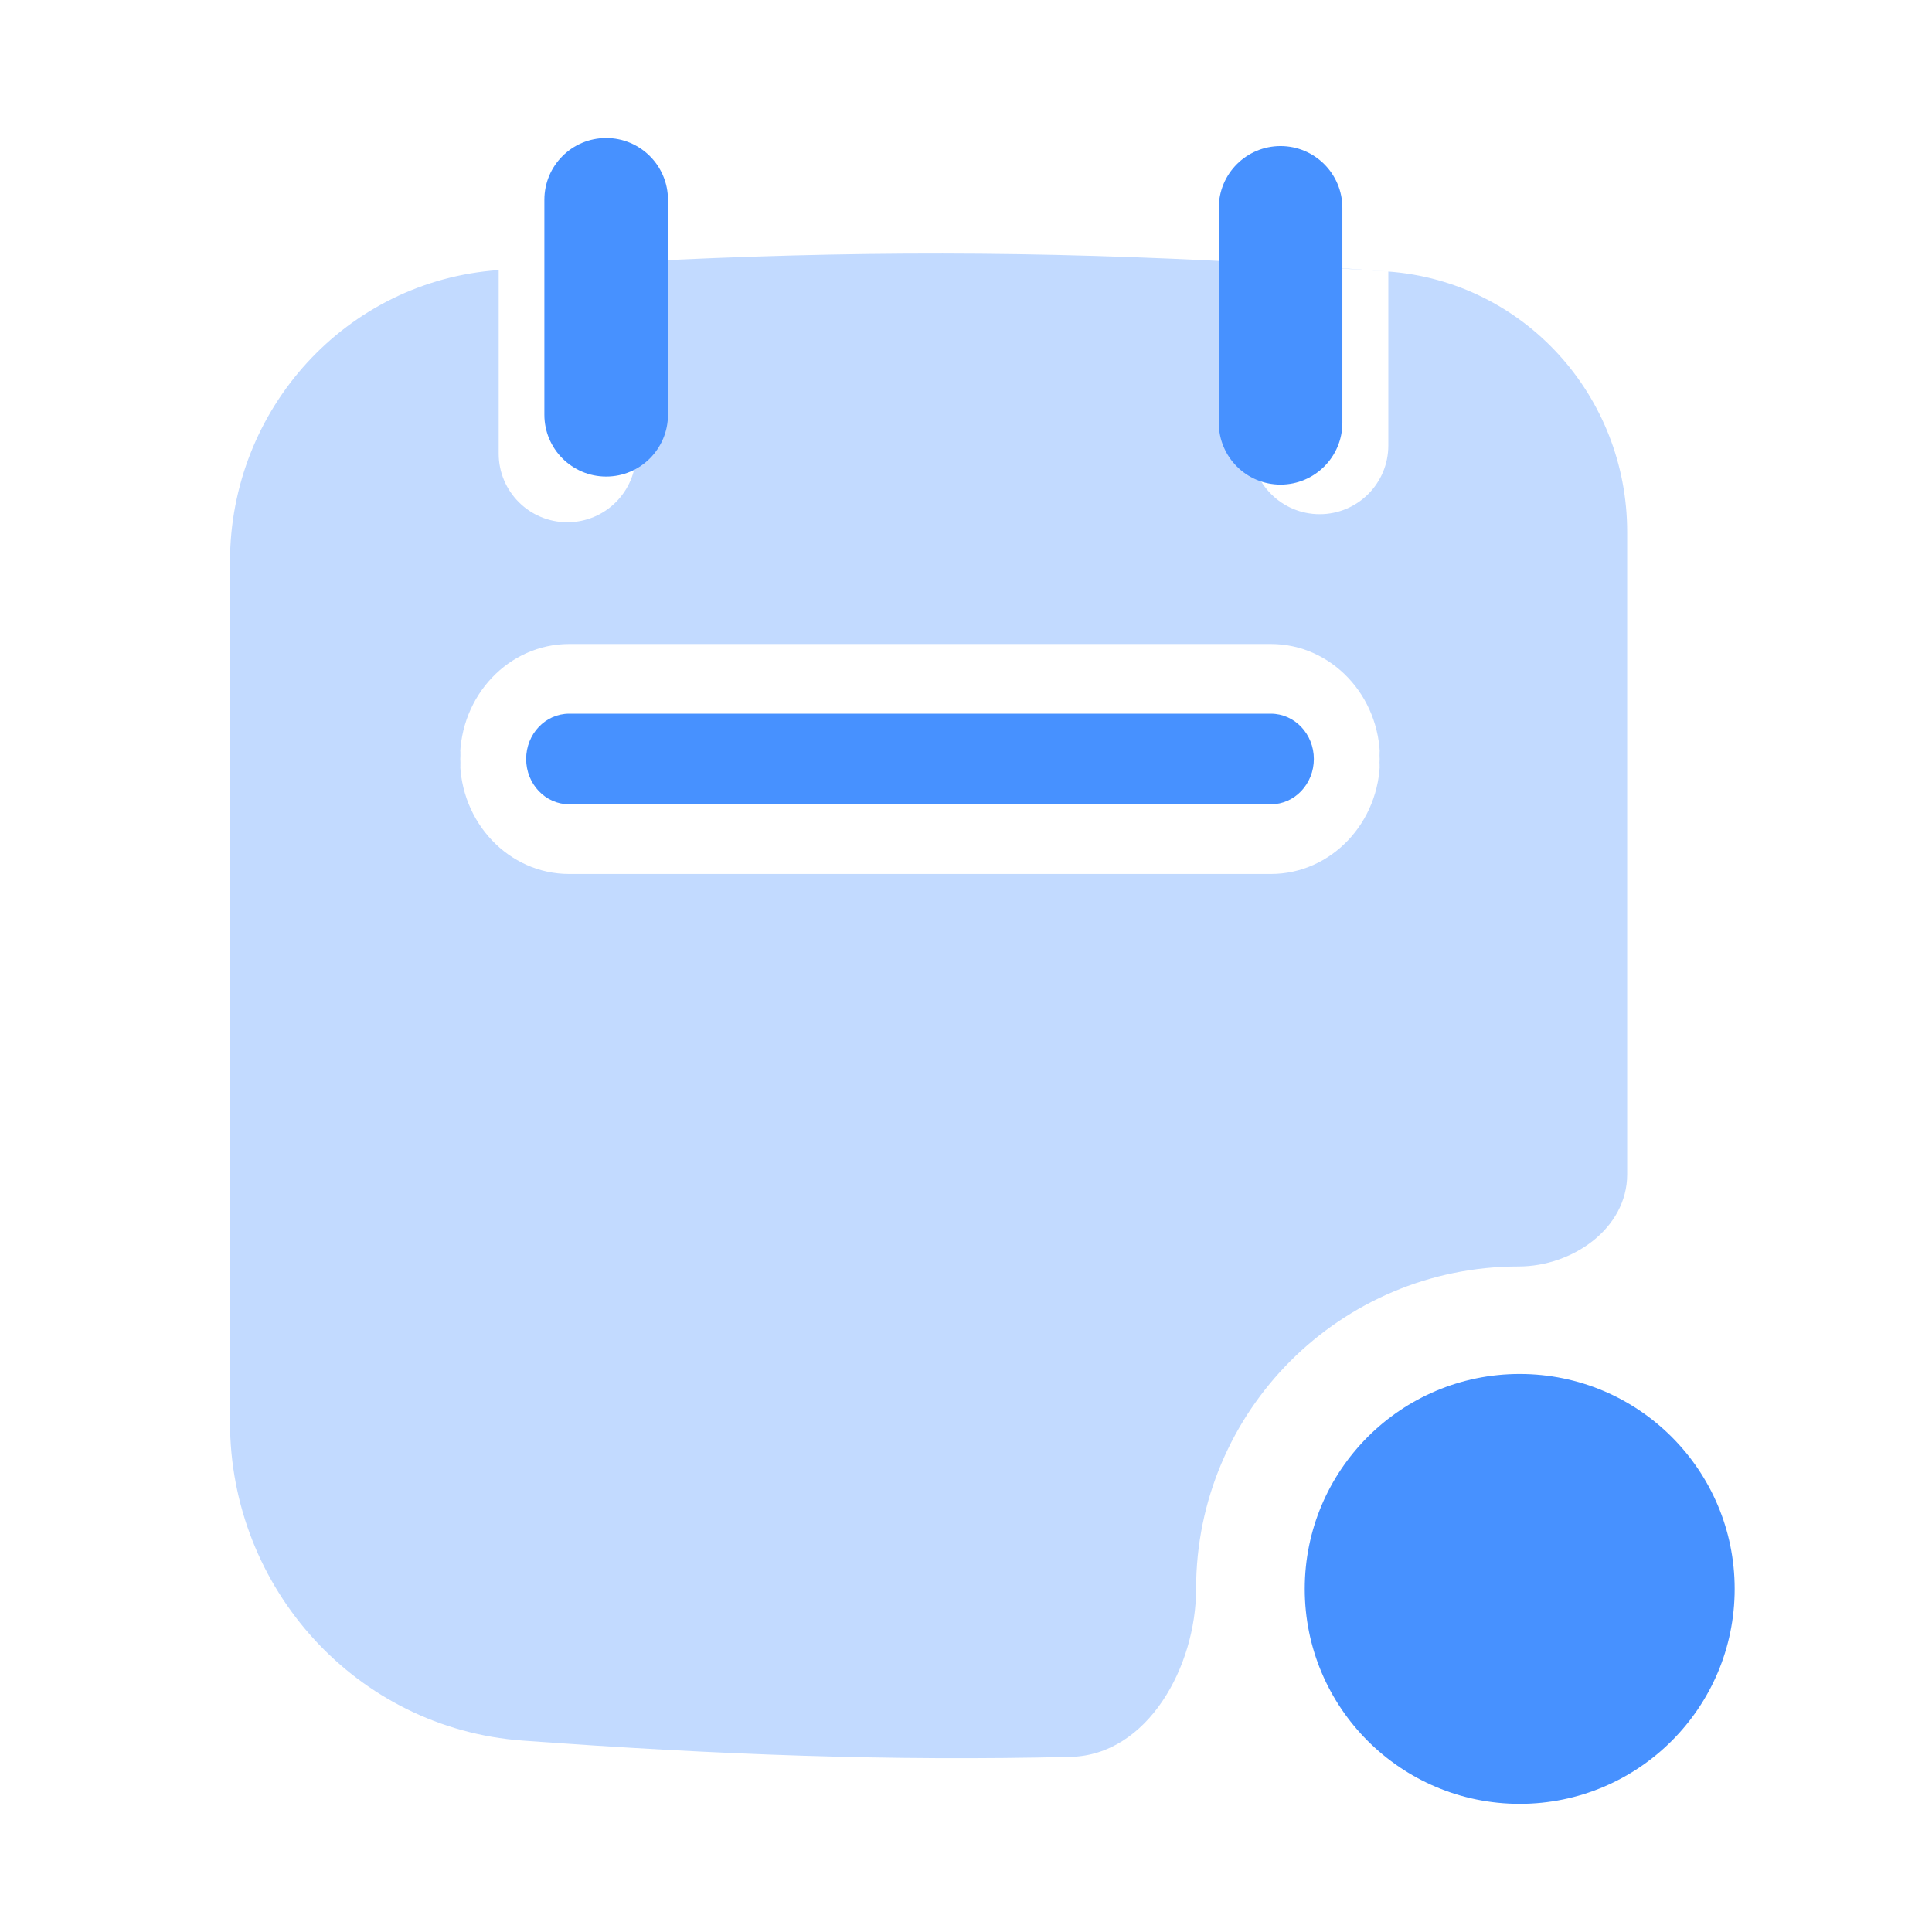
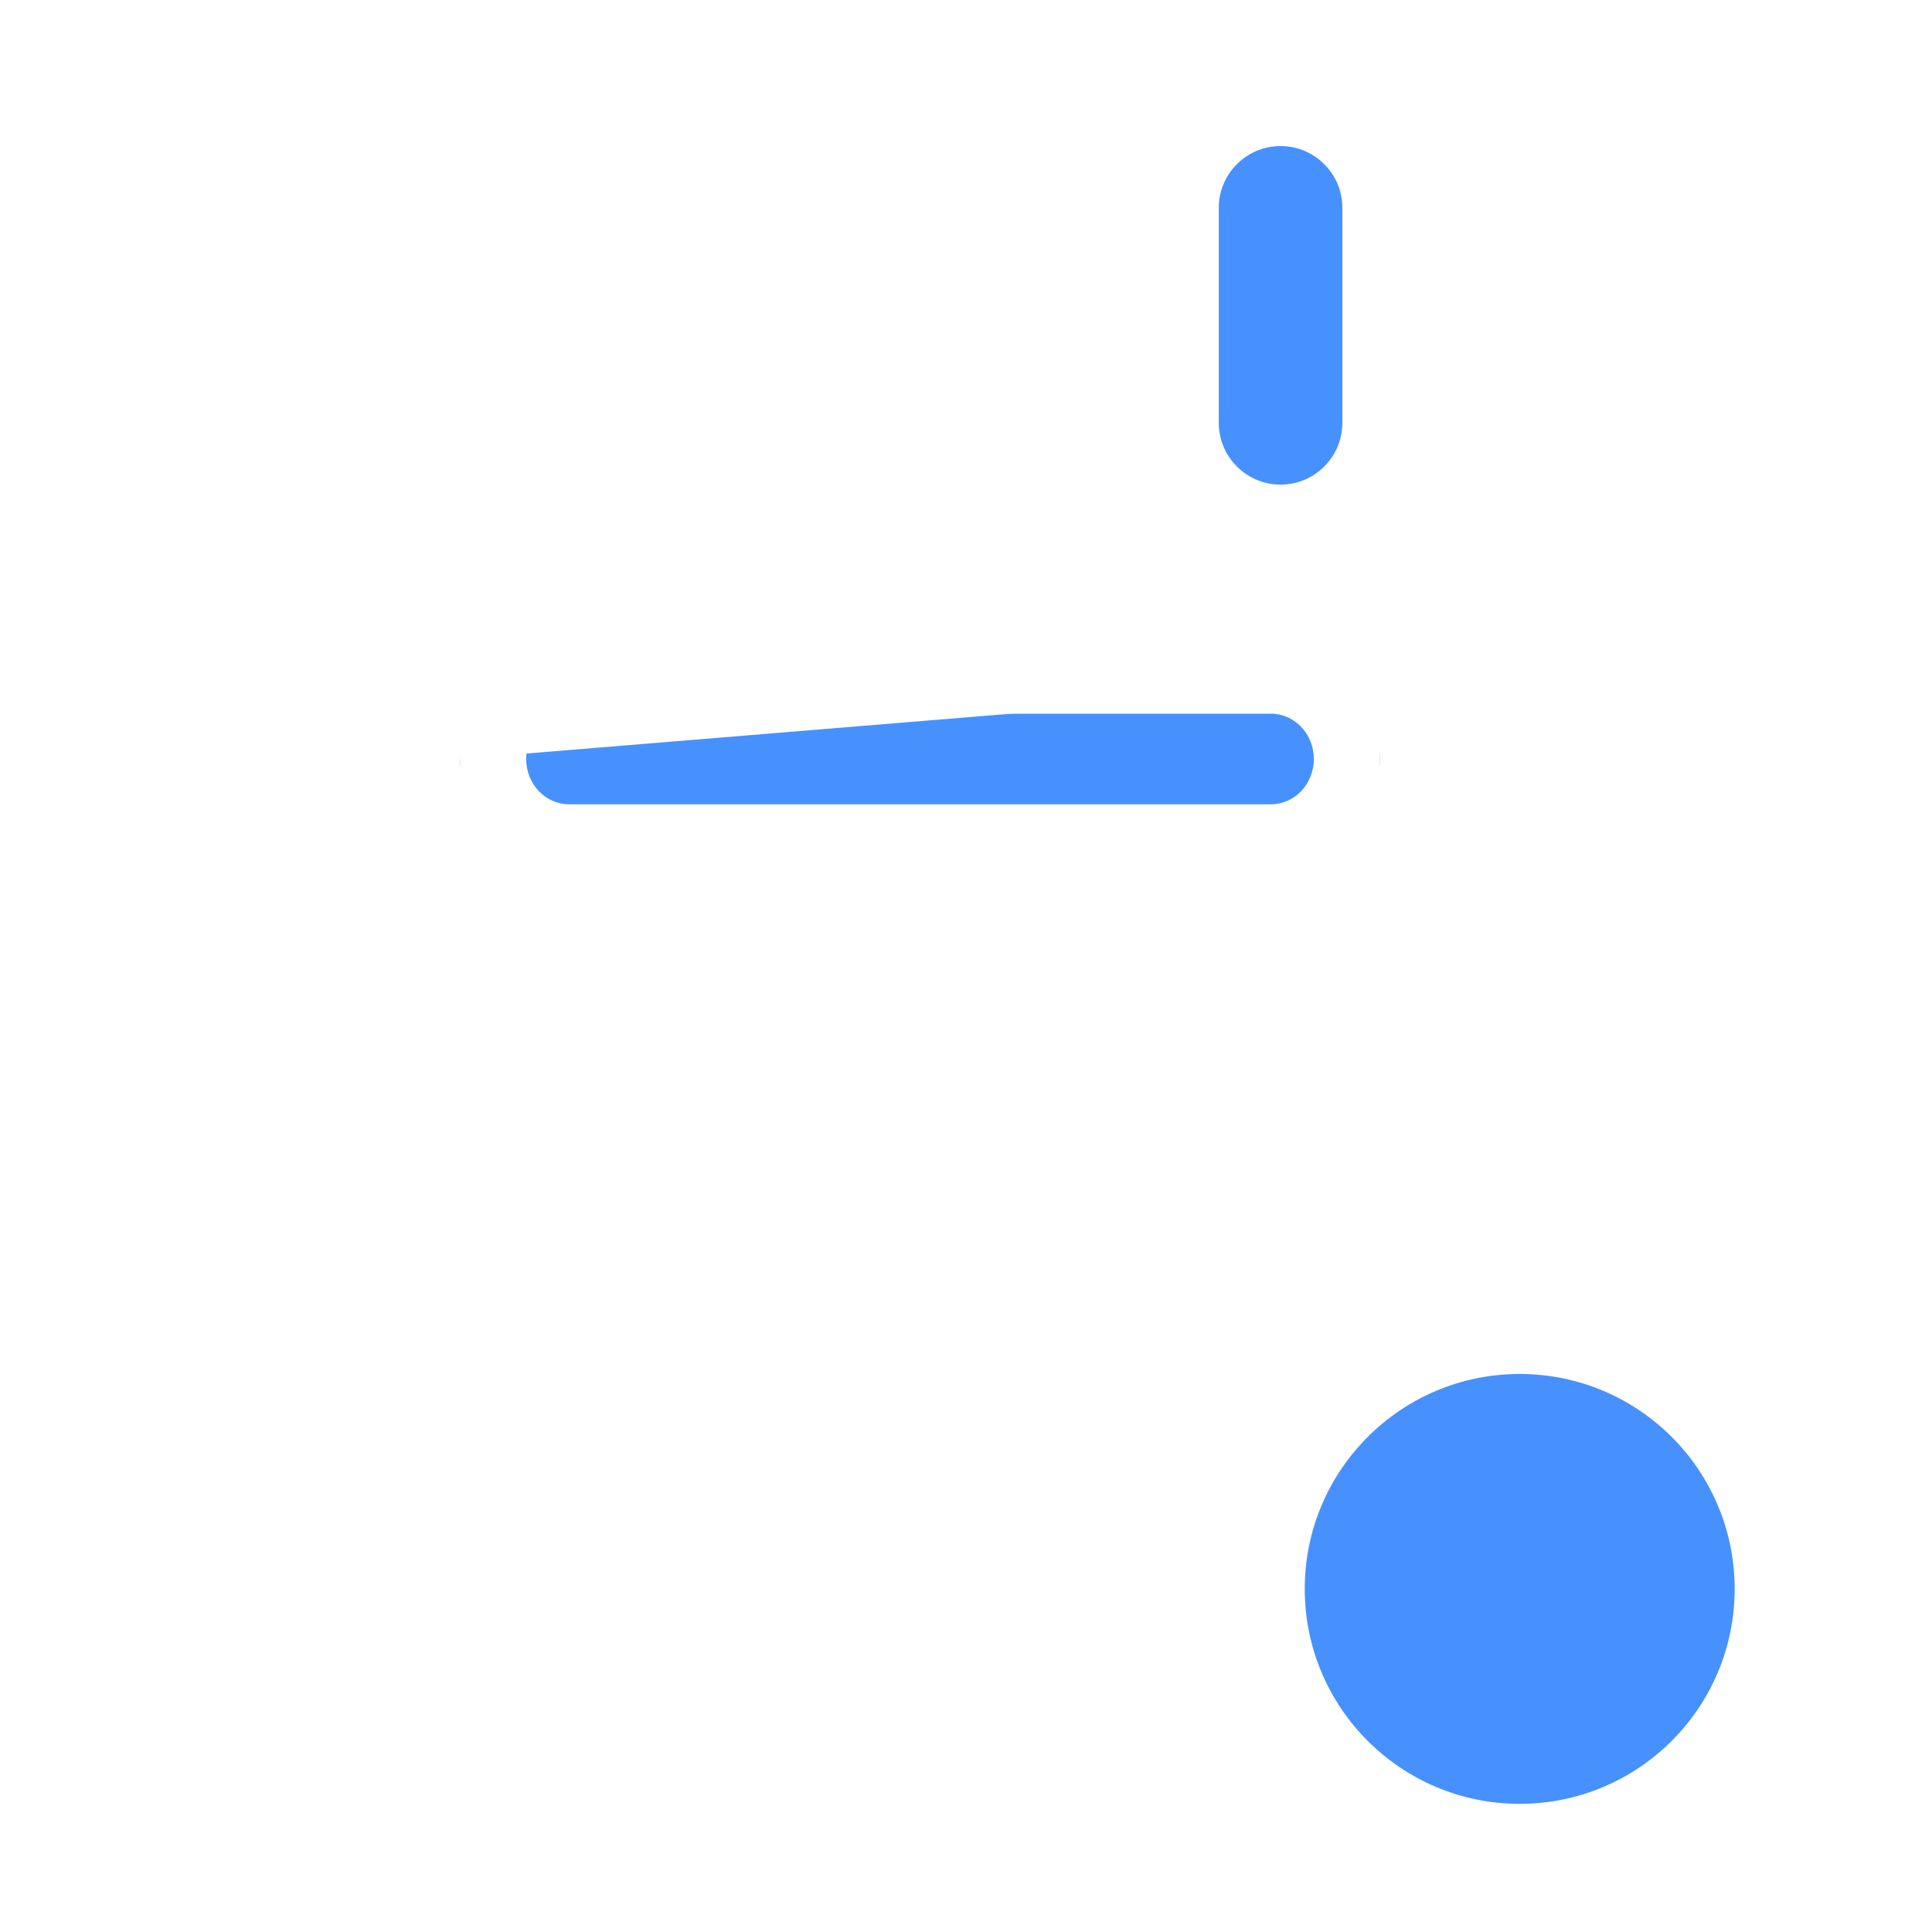
<svg xmlns="http://www.w3.org/2000/svg" width="42" height="42" viewBox="0 0 42 42" fill="none">
  <rect width="42" height="42" fill="white" />
-   <path fill-rule="evenodd" clip-rule="evenodd" d="M5 30.916V12.211C5 8.891 7.529 6.102 10.841 5.871L10.841 9.861C10.841 10.685 11.509 11.353 12.334 11.353C13.158 11.353 13.826 10.685 13.826 9.861L13.826 5.688C18.44 5.449 22.532 5.451 27.196 5.709V9.685C27.196 10.509 27.864 11.178 28.689 11.178C29.513 11.178 30.181 10.509 30.181 9.685V5.903C33.129 6.121 35.373 8.606 35.373 11.562V25.531C35.373 26.705 34.185 27.532 33.011 27.532C29.14 27.532 26.002 30.671 26.002 34.542C26.002 36.224 24.956 38.153 23.274 38.193C19.355 38.286 15.637 38.151 11.36 37.839C7.753 37.576 5 34.533 5 30.916ZM30.181 5.903C29.155 5.828 28.163 5.763 27.196 5.709L30.181 5.903Z" fill="#C2DAFF" />
-   <path fill-rule="evenodd" clip-rule="evenodd" d="M13.178 3C13.919 3 14.521 3.601 14.521 4.343L14.521 9.016C14.521 9.758 13.919 10.36 13.178 10.36C12.435 10.36 11.834 9.758 11.834 9.016L11.834 4.343C11.834 3.601 12.435 3 13.178 3Z" fill="#4791FF" />
-   <path fill-rule="evenodd" clip-rule="evenodd" d="M30 16.5C30 17.328 29.208 18 28.231 18L11.769 18C10.792 18 10 17.328 10 16.5C10 15.672 10.792 15 11.769 15L28.231 15C29.208 15 30 15.672 30 16.5Z" fill="#4791FF" />
+   <path fill-rule="evenodd" clip-rule="evenodd" d="M30 16.5C30 17.328 29.208 18 28.231 18L11.769 18C10.792 18 10 17.328 10 16.5L28.231 15C29.208 15 30 15.672 30 16.5Z" fill="#4791FF" />
  <path fill-rule="evenodd" clip-rule="evenodd" d="M27.628 14C28.938 14 30 15.119 30 16.5C30 17.881 28.938 19 27.628 19L12.373 19C11.062 19 10 17.881 10 16.5C10 15.119 11.062 14 12.373 14L27.628 14ZM28.562 16.5C28.562 15.956 28.144 15.515 27.628 15.515L12.373 15.515C11.856 15.515 11.438 15.956 11.438 16.5C11.438 17.044 11.856 17.485 12.373 17.485L27.628 17.485C28.144 17.485 28.562 17.044 28.562 16.5Z" fill="white" />
  <path fill-rule="evenodd" clip-rule="evenodd" d="M27.838 3.175C28.58 3.175 29.182 3.777 29.182 4.519L29.182 9.191C29.182 9.933 28.58 10.535 27.838 10.535C27.096 10.535 26.495 9.933 26.495 9.191L26.495 4.519C26.495 3.777 27.096 3.175 27.838 3.175Z" fill="#4791FF" />
  <path d="M37.71 34.542C37.71 37.122 35.618 39.214 33.037 39.214C30.456 39.214 28.364 37.122 28.364 34.542C28.364 31.961 30.456 29.869 33.037 29.869C35.618 29.869 37.71 31.961 37.71 34.542Z" fill="#4791FF" />
</svg>